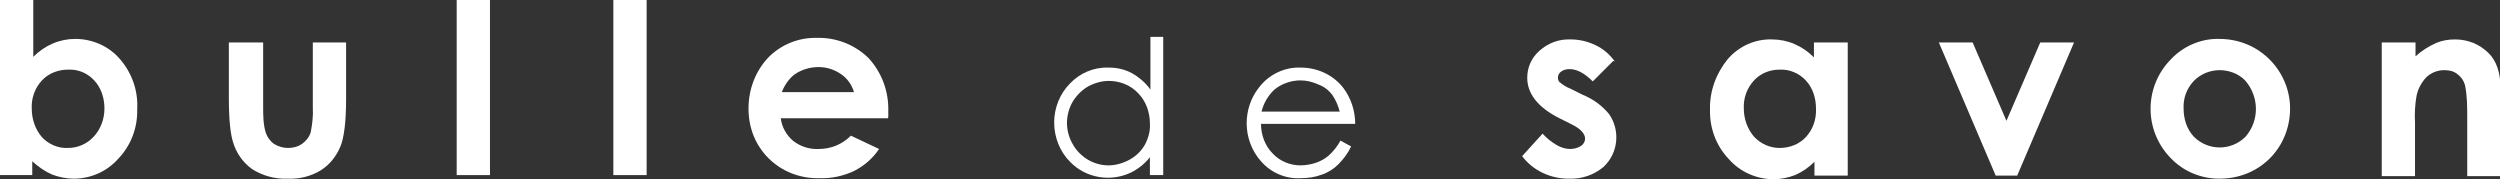
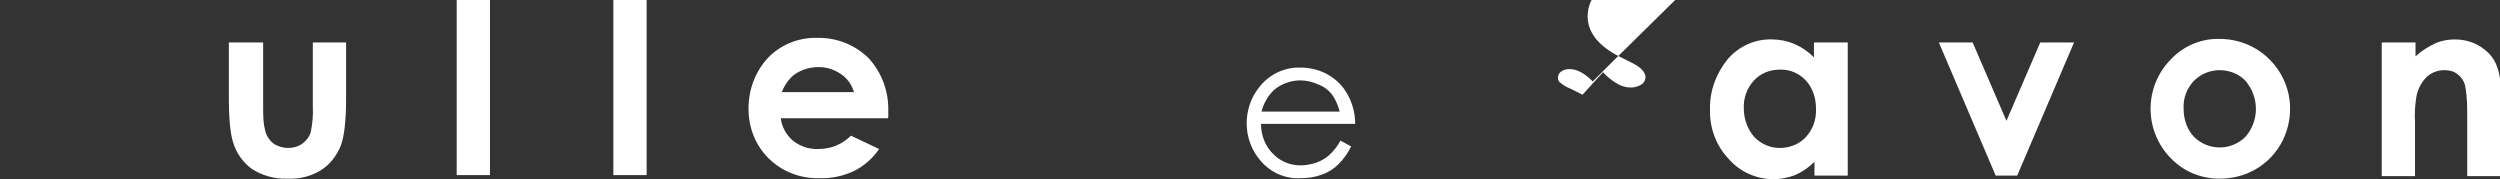
<svg xmlns="http://www.w3.org/2000/svg" id="_レイヤー_1" data-name="レイヤー 1" version="1.1" viewBox="0 0 488.3 35">
  <rect x="0" y="0" width="488.3" height="35" fill="#333333" stroke="none" />
  <defs>
    <style>
      .cls-1 {
        fill: #fff;
        stroke-width: 0px;
      }
    </style>
  </defs>
  <g id="logo_bs" data-name="logo bs">
-     <path id="_パス_229" data-name="パス 229" class="cls-1" d="M6.5,0v11.1c1.1-1.1,2.4-2,3.8-2.6,1.4-.6,2.9-.9,4.4-.9,3.3,0,6.5,1.4,8.6,3.8,2.4,2.7,3.7,6.2,3.5,9.9.1,3.6-1.2,7.1-3.7,9.7-2.2,2.5-5.4,3.9-8.7,3.9-1.4,0-2.9-.3-4.2-.8-1.4-.6-2.7-1.5-3.9-2.6v2.7H0V0h6.5ZM13.3,13.6c-1.9,0-3.8.7-5.1,2.1-1.4,1.5-2.1,3.5-2,5.5,0,2.1.7,4.1,2,5.6,1.3,1.4,3.2,2.2,5.1,2.1,1.9,0,3.7-.8,5-2.2,1.4-1.5,2.1-3.5,2.1-5.5,0-2-.6-4-2-5.5-1.3-1.4-3.1-2.2-5.1-2.1" />
    <path id="_パス_230" data-name="パス 230" class="cls-1" d="M44.8,8.3h6.6v12.5c0,1.7,0,3.4.5,5.1.3.9.9,1.7,1.6,2.2.8.5,1.8.8,2.7.8,1,0,1.9-.2,2.8-.8.8-.6,1.4-1.3,1.7-2.3.3-1.6.5-3.2.4-4.8v-12.7h6.5v11c0,4.5-.4,7.6-1.1,9.3-.8,1.9-2.1,3.6-3.9,4.7-2,1.2-4.2,1.7-6.5,1.6-2.4.1-4.9-.6-6.9-1.9-1.8-1.3-3.1-3.2-3.7-5.3-.5-1.6-.8-4.4-.8-8.6v-10.8h0Z" />
    <rect id="_長方形_179" data-name="長方形 179" class="cls-1" x="89.2" y="0" width="6.5" height="34.2" />
    <rect id="_長方形_180" data-name="長方形 180" class="cls-1" x="119.8" y="0" width="6.5" height="34.2" />
    <path id="_パス_231" data-name="パス 231" class="cls-1" d="M173.4,23.1h-20.9c.2,1.7,1.1,3.3,2.4,4.4,1.4,1.1,3.2,1.7,5,1.6,2.4,0,4.6-.9,6.3-2.6l5.5,2.6c-1.2,1.8-2.9,3.3-4.9,4.3-2.1,1-4.5,1.5-6.8,1.4-3.7.1-7.3-1.3-9.9-3.9-2.6-2.6-3.9-6-3.9-9.7,0-3.7,1.3-7.2,3.8-9.9,2.5-2.6,6-4,9.6-3.9,3.7-.1,7.3,1.3,10,3.9,2.6,2.8,4,6.5,3.9,10.4v1.2h0ZM166.8,18c-.4-1.4-1.3-2.7-2.5-3.5-1.3-.9-2.8-1.4-4.4-1.4-1.7,0-3.4.5-4.8,1.5-1.1.9-1.9,2.1-2.4,3.4h14.1,0Z" />
-     <path id="_パス_232" data-name="パス 232" class="cls-1" d="M227.2,7.2v27h-2.6v-3.5c-1,1.3-2.3,2.3-3.7,3-4,1.9-8.8,1.1-11.9-2.1-2-2-3.1-4.8-3.1-7.7,0-2.8,1.1-5.6,3.1-7.6,1.9-2,4.6-3.2,7.5-3.1,1.6,0,3.1.3,4.6,1.1,1.4.8,2.7,1.9,3.6,3.2V7.2h2.6ZM216.6,15.8c-1.4,0-2.8.4-4.1,1.1-1.2.7-2.3,1.8-3,3-.7,1.2-1.1,2.7-1.1,4.1,0,1.5.4,2.9,1.1,4.1.7,1.3,1.7,2.3,3,3.1,1.2.7,2.6,1.1,4,1.1,1.4,0,2.8-.4,4.1-1.1,1.3-.7,2.3-1.7,3-2.9.7-1.3,1.1-2.7,1-4.2,0-2.2-.8-4.4-2.3-5.9-1.5-1.6-3.6-2.4-5.8-2.4" />
    <path id="_パス_233" data-name="パス 233" class="cls-1" d="M261.7,27.4l2.2,1.2c-.6,1.3-1.5,2.5-2.5,3.5-.9.9-2,1.6-3.2,2-1.3.5-2.7.7-4.1.7-3,.2-5.9-1.1-7.8-3.3-1.8-2-2.8-4.7-2.8-7.4,0-2.5.8-5,2.4-7,1.9-2.5,4.9-4,8.1-3.9,3.3,0,6.4,1.4,8.4,4,1.5,2,2.3,4.5,2.3,7h-18.4c0,2.2.8,4.3,2.3,5.8,1.4,1.5,3.4,2.3,5.4,2.3,1,0,2.1-.2,3-.5.9-.3,1.8-.8,2.5-1.4.9-.8,1.7-1.8,2.3-2.9M261.7,21.9c-.3-1.2-.8-2.4-1.5-3.4-.7-.9-1.6-1.6-2.7-2-1.1-.5-2.3-.8-3.5-.8-1.9,0-3.8.7-5.2,1.9-1.2,1.2-2,2.6-2.4,4.2h15.3,0Z" />
-     <path id="_パス_234" data-name="パス 234" class="cls-1" d="M315.1,11.9l-4,4c-1.6-1.6-3.1-2.4-4.5-2.4-.6,0-1.2.1-1.7.5-.6.4-.8,1.3-.4,1.9,0,0,.1.2.2.2.6.5,1.2.9,2,1.2l2.4,1.2c2,.8,3.8,2.1,5.2,3.8,2.2,3.2,1.8,7.6-1.1,10.3-1.9,1.6-4.3,2.4-6.8,2.3-3.6,0-7-1.6-9.1-4.4l4-4.4c.8.9,1.7,1.6,2.7,2.2.8.5,1.8.8,2.7.8.7,0,1.5-.2,2.1-.6.5-.3.8-.9.8-1.4,0-1-.9-2-2.8-2.9l-2.2-1.1c-4.2-2.1-6.3-4.8-6.3-7.9,0-2,.8-3.9,2.4-5.3,1.7-1.5,3.8-2.3,6.1-2.2,1.7,0,3.3.4,4.8,1.1,1.5.7,2.8,1.8,3.8,3.2" />
+     <path id="_パス_234" data-name="パス 234" class="cls-1" d="M315.1,11.9l-4,4c-1.6-1.6-3.1-2.4-4.5-2.4-.6,0-1.2.1-1.7.5-.6.4-.8,1.3-.4,1.9,0,0,.1.2.2.2.6.5,1.2.9,2,1.2l2.4,1.2l4-4.4c.8.9,1.7,1.6,2.7,2.2.8.5,1.8.8,2.7.8.7,0,1.5-.2,2.1-.6.5-.3.8-.9.8-1.4,0-1-.9-2-2.8-2.9l-2.2-1.1c-4.2-2.1-6.3-4.8-6.3-7.9,0-2,.8-3.9,2.4-5.3,1.7-1.5,3.8-2.3,6.1-2.2,1.7,0,3.3.4,4.8,1.1,1.5.7,2.8,1.8,3.8,3.2" />
    <path id="_パス_235" data-name="パス 235" class="cls-1" d="M354.4,8.3h6.5v26h-6.5v-2.7c-1.1,1.1-2.4,2-3.8,2.6-1.3.5-2.7.8-4.2.8-3.3,0-6.5-1.4-8.7-3.9-2.5-2.6-3.8-6.1-3.7-9.7-.1-3.6,1.2-7.1,3.5-9.9,2.2-2.5,5.3-3.9,8.6-3.8,1.5,0,3,.3,4.4.9,1.4.6,2.7,1.5,3.8,2.6v-2.9h0ZM347.6,13.6c-1.9,0-3.7.7-5,2.1-1.4,1.5-2.1,3.5-2,5.5,0,2,.7,4,2,5.5,1.3,1.4,3.1,2.2,5,2.2,1.9,0,3.8-.7,5.1-2.1,1.4-1.5,2.1-3.5,2-5.6,0-2-.6-4-2-5.5-1.3-1.4-3.2-2.2-5.1-2.1" />
    <path id="_パス_236" data-name="パス 236" class="cls-1" d="M378.7,8.3h6.6l6.6,15.3,6.6-15.3h6.6l-11.1,26h-4.2l-11.1-26Z" />
    <path id="_パス_237" data-name="パス 237" class="cls-1" d="M433.5,7.6c2.4,0,4.8.6,6.9,1.8,4.2,2.4,6.9,6.9,6.9,11.8,0,2.4-.6,4.8-1.8,6.9-1.2,2.1-2.9,3.8-5,5-2.1,1.2-4.5,1.8-7,1.8-3.6,0-7-1.4-9.5-4-5.3-5.4-5.3-14.1.2-19.5.1-.1.2-.2.3-.3,2.4-2.3,5.7-3.6,9-3.5M433.6,13.7c-1.9,0-3.7.7-5.1,2.1-1.4,1.5-2.1,3.4-2,5.4,0,2,.6,4,2,5.5,2.8,2.8,7.3,2.8,10.1,0,0,0,0,0,0,0,2.7-3.1,2.7-7.7,0-10.9-1.3-1.4-3.2-2.1-5.1-2.1" />
    <path id="_パス_238" data-name="パス 238" class="cls-1" d="M465.3,8.3h6.5v2.7c1.2-1.1,2.5-1.9,4-2.6,1.2-.5,2.4-.7,3.7-.7,2.5,0,4.8.9,6.6,2.7,1.5,1.5,2.3,3.8,2.3,6.8v17.2h-6.5v-11.4c0-2.1,0-4.1-.4-6.2-.2-.9-.7-1.7-1.5-2.3-.7-.6-1.6-.8-2.6-.8-1.3,0-2.5.5-3.4,1.3-1,1-1.7,2.3-2,3.7-.3,1.7-.4,3.5-.3,5.3v10.4h-6.5V8.3h0Z" />
  </g>
</svg>